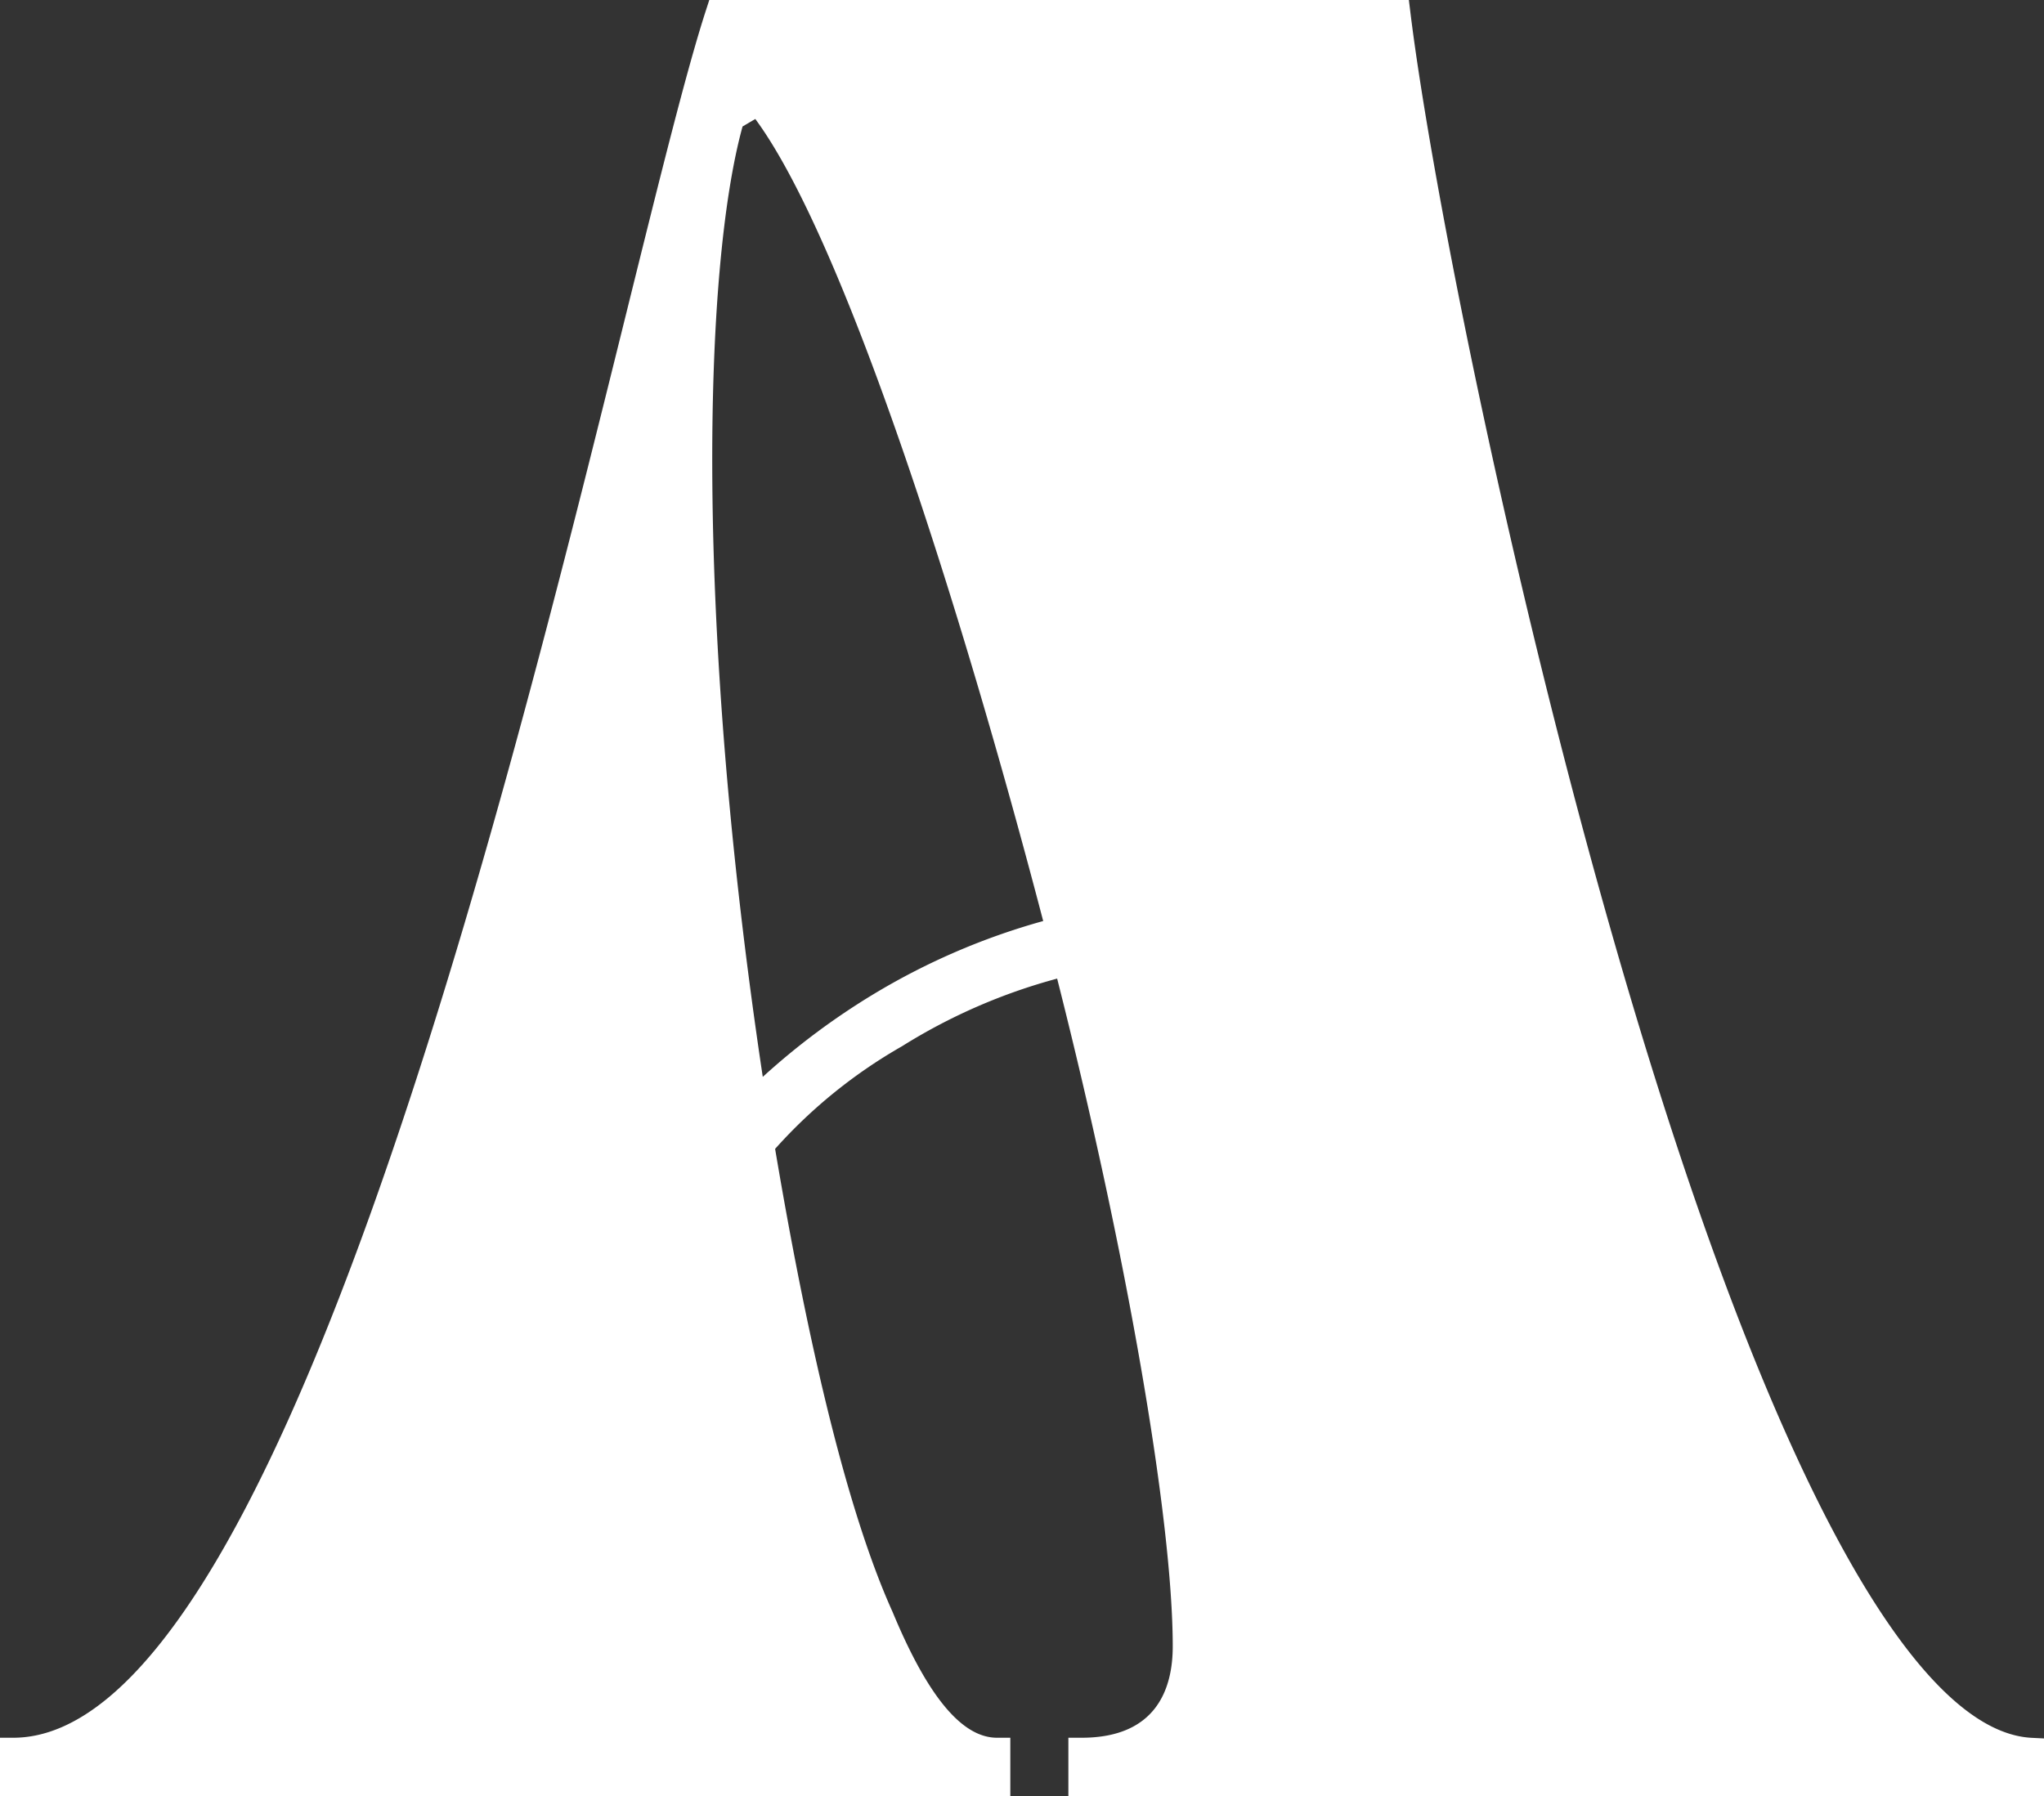
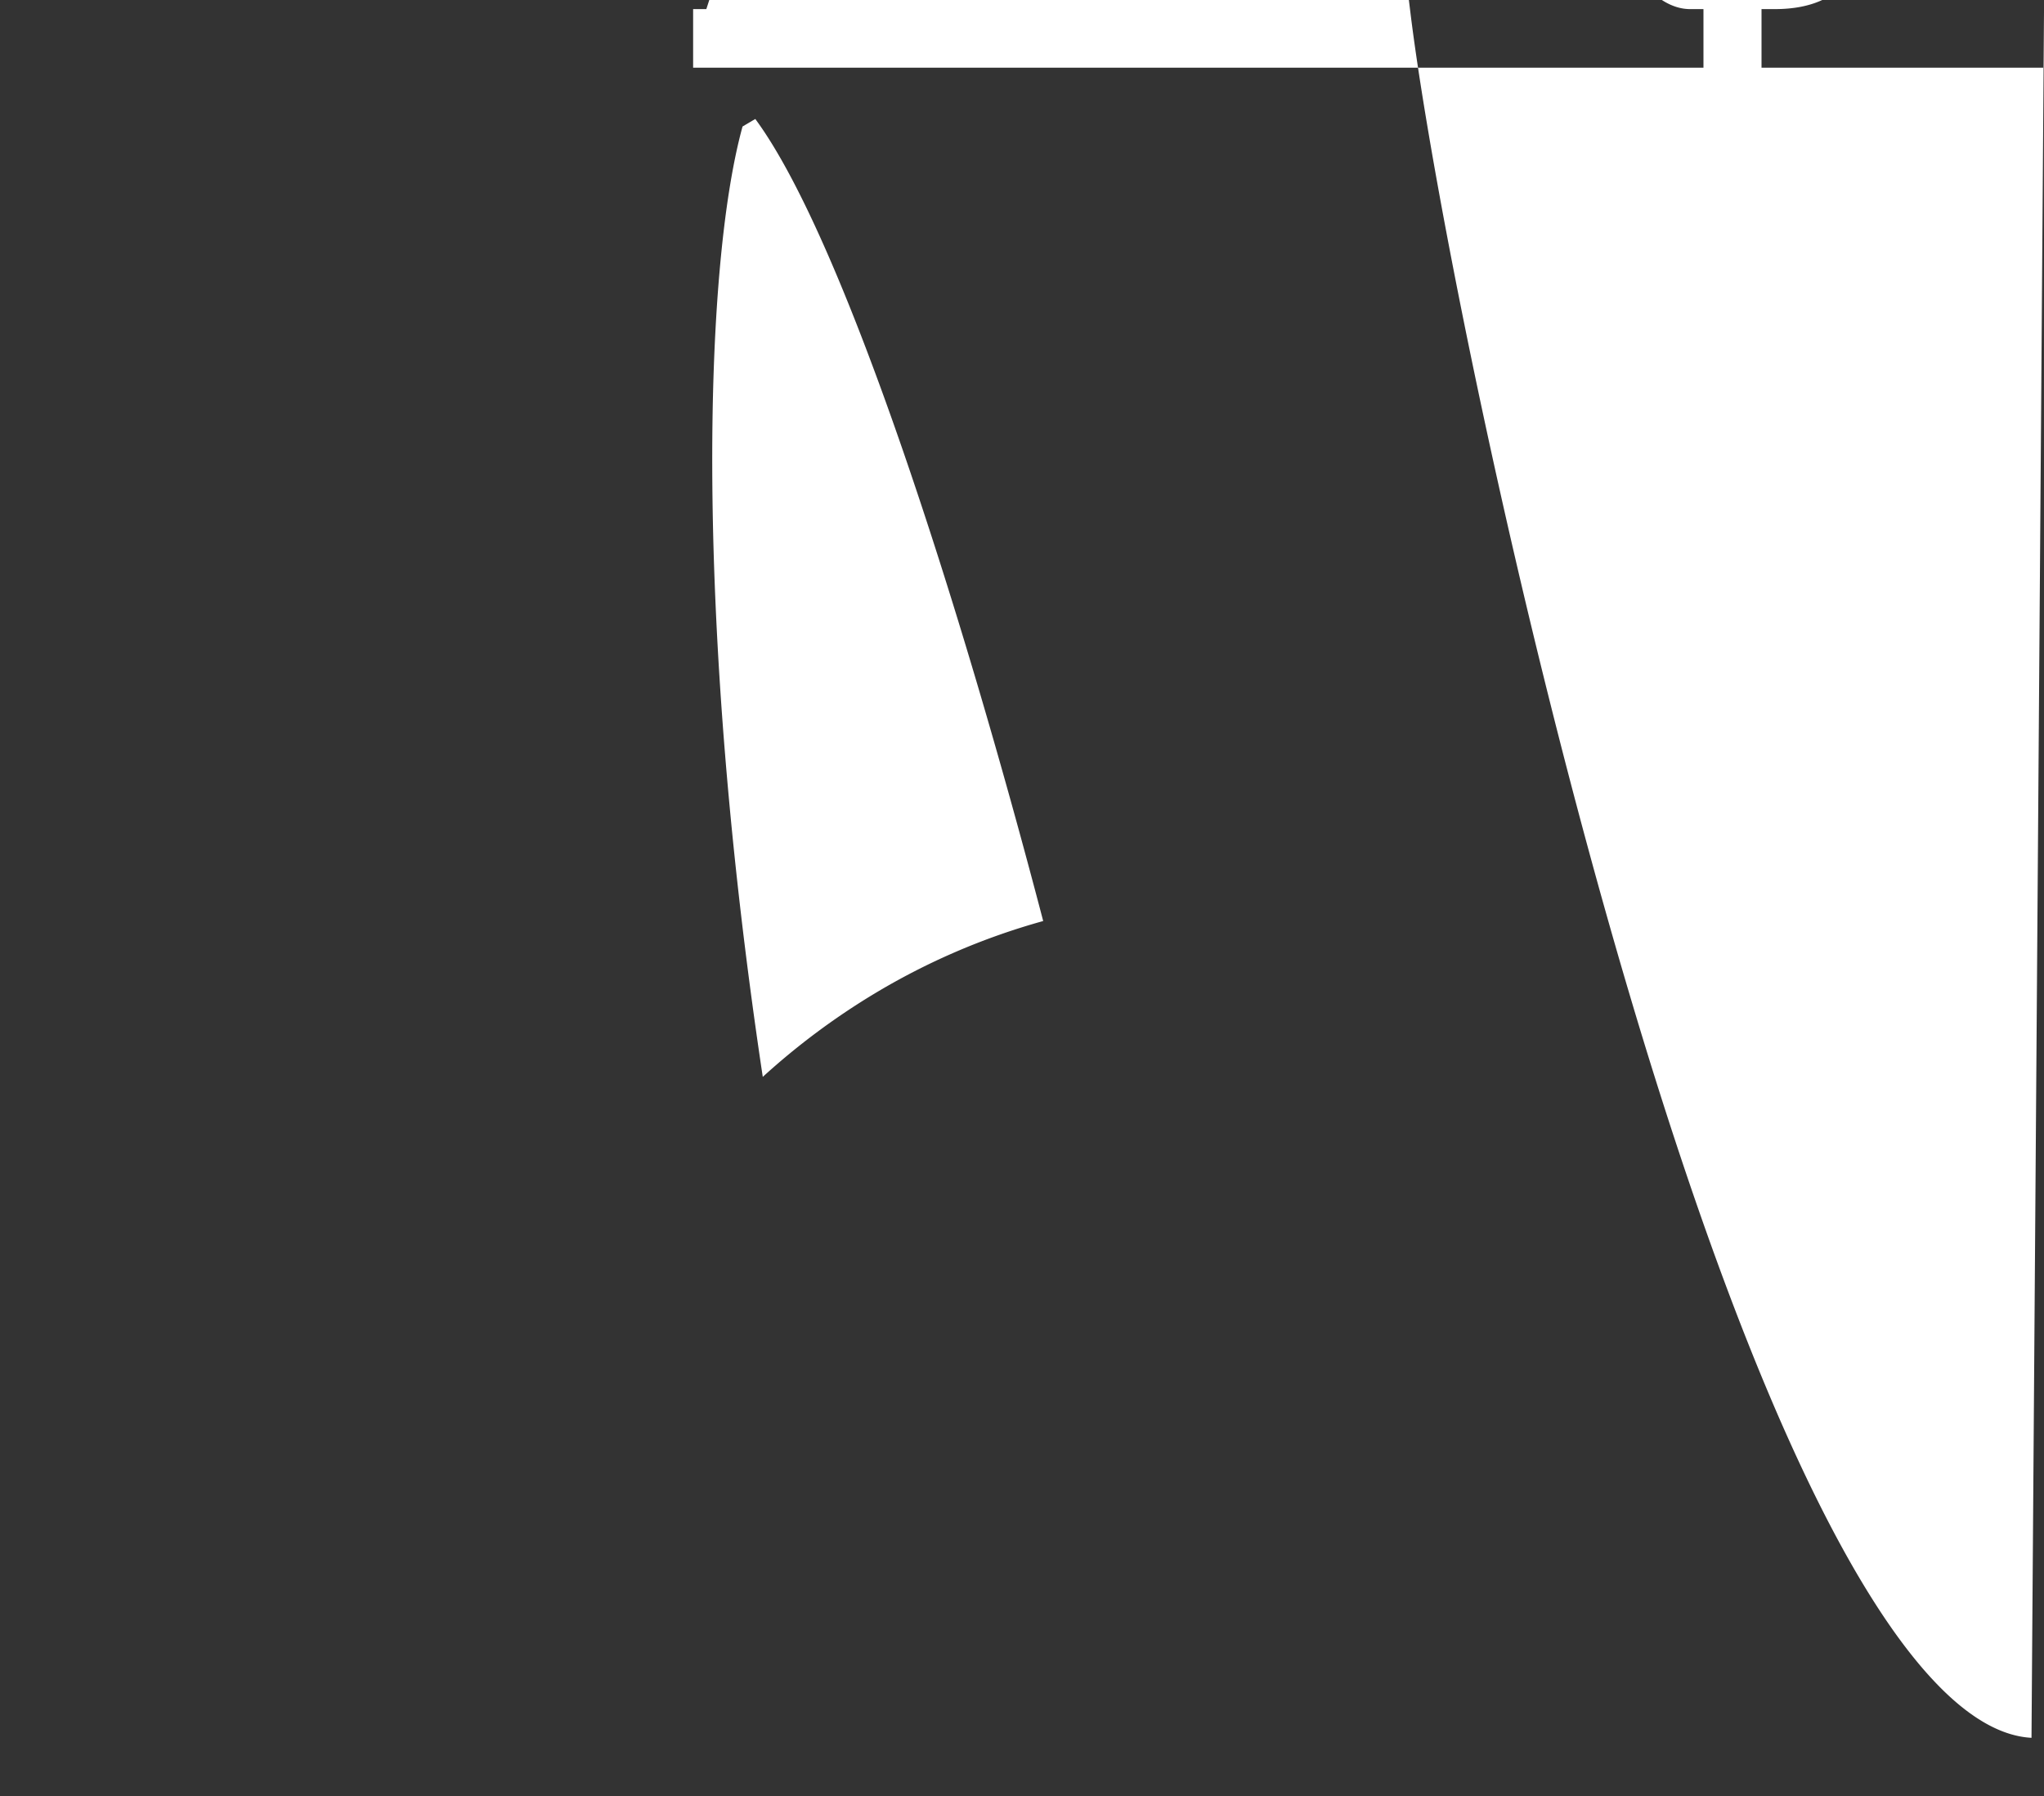
<svg xmlns="http://www.w3.org/2000/svg" width="207.569" height="182.449" viewBox="0 0 207.569 182.449">
  <rect x="0" y="0" width="207.569" height="182.449" fill="#333333" stroke="none" />
-   <path id="Path_11630" data-name="Path 11630" d="M405.229,208.567c-12.072-.652-26.561-27.446-40.8-75.445C352.7,93.585,344.2,50.151,342.145,33.244L342,32.065H270.957l-.3.925c-1.982,6.081-4.68,16.977-8.1,30.77-12.533,50.606-35.862,144.8-62.289,144.8h-1.341v5.95h102.6v-5.95h-1.341c-3.572,0-7.047-4.184-10.621-12.792-4.244-9.4-8.25-25.209-11.923-47.018a51.584,51.584,0,0,1,12.857-10.406l.031-.017.031-.02a58.055,58.055,0,0,1,15.722-6.85c7.036,27.764,11.738,54.892,11.738,67.822,0,4.233-1.607,9.281-9.257,9.281h-1.341v5.95H406.5v-5.879ZM304.866,125.61a69.041,69.041,0,0,0-17.238,7.434,71.918,71.918,0,0,0-11.239,8.395c-6.972-46.35-6-82.209-2.053-96.527l1.294-.763c9.06,12.279,20.9,49.587,29.236,81.461" transform="translate(-198.929 -32.065)" fill="#fff" />
+   <path id="Path_11630" data-name="Path 11630" d="M405.229,208.567c-12.072-.652-26.561-27.446-40.8-75.445C352.7,93.585,344.2,50.151,342.145,33.244L342,32.065H270.957l-.3.925h-1.341v5.95h102.6v-5.95h-1.341c-3.572,0-7.047-4.184-10.621-12.792-4.244-9.4-8.25-25.209-11.923-47.018a51.584,51.584,0,0,1,12.857-10.406l.031-.017.031-.02a58.055,58.055,0,0,1,15.722-6.85c7.036,27.764,11.738,54.892,11.738,67.822,0,4.233-1.607,9.281-9.257,9.281h-1.341v5.95H406.5v-5.879ZM304.866,125.61a69.041,69.041,0,0,0-17.238,7.434,71.918,71.918,0,0,0-11.239,8.395c-6.972-46.35-6-82.209-2.053-96.527l1.294-.763c9.06,12.279,20.9,49.587,29.236,81.461" transform="translate(-198.929 -32.065)" fill="#fff" />
</svg>